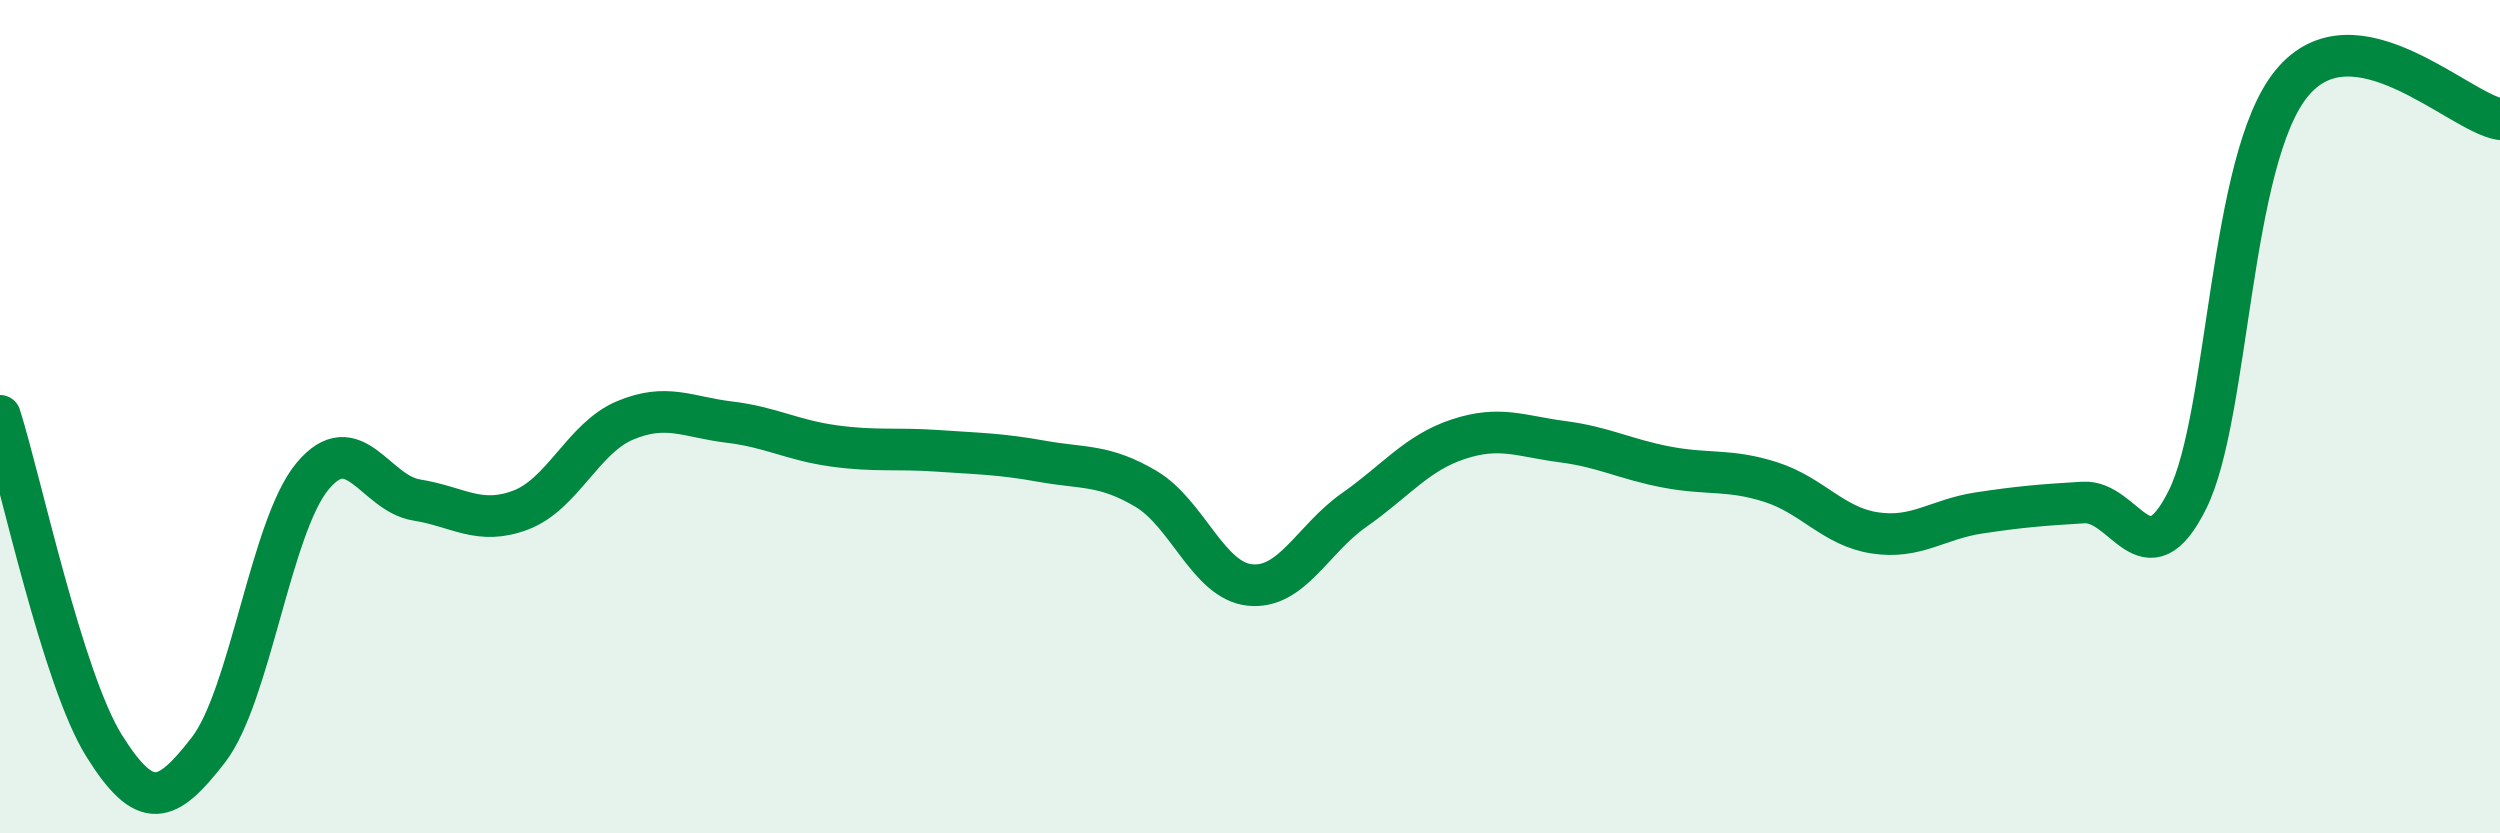
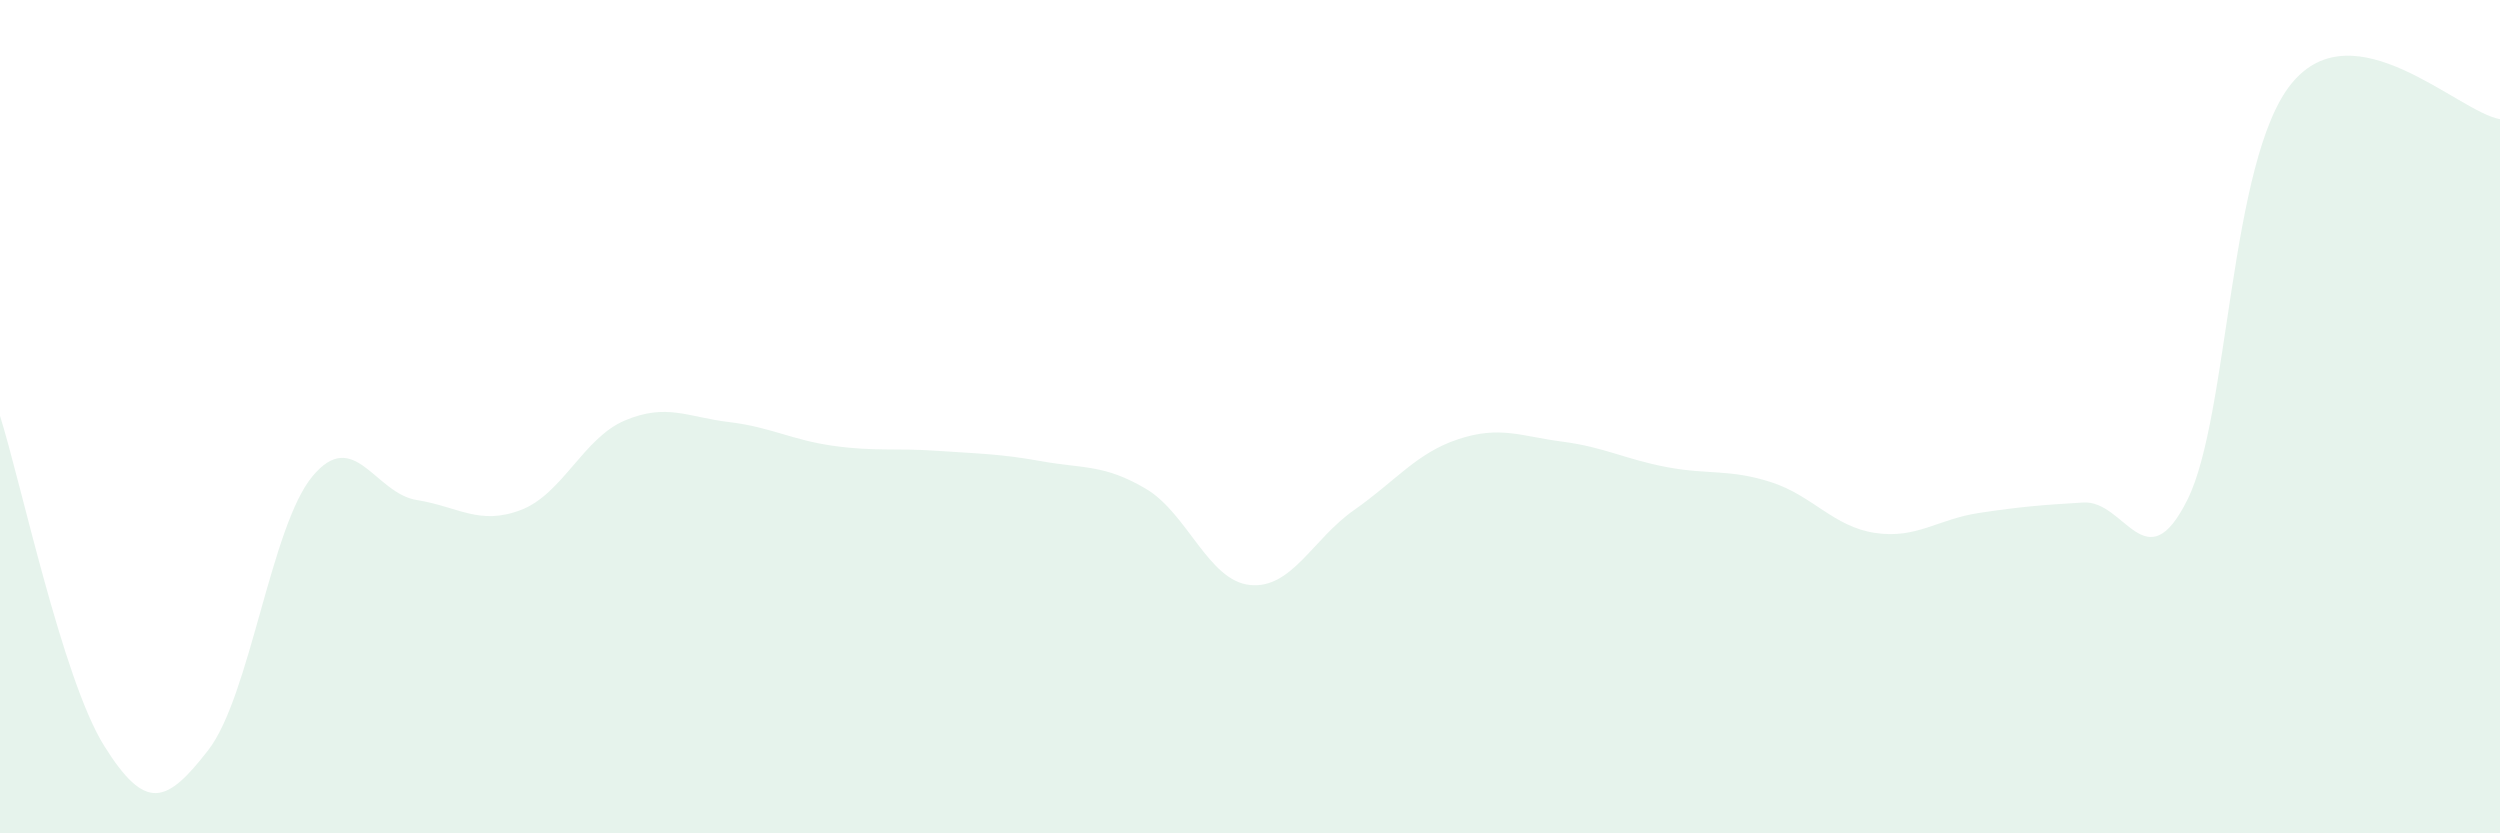
<svg xmlns="http://www.w3.org/2000/svg" width="60" height="20" viewBox="0 0 60 20">
  <path d="M 0,9.98 C 0.5,11.56 1.5,16.3 2.5,17.9 C 3.5,19.5 4,19.29 5,18 C 6,16.71 6.5,12.63 7.5,11.43 C 8.5,10.23 9,11.84 10,12 C 11,12.16 11.5,12.62 12.5,12.24 C 13.5,11.86 14,10.51 15,10.09 C 16,9.67 16.5,10.01 17.5,10.13 C 18.5,10.25 19,10.56 20,10.7 C 21,10.84 21.5,10.75 22.5,10.82 C 23.5,10.89 24,10.89 25,11.07 C 26,11.25 26.5,11.14 27.5,11.73 C 28.5,12.32 29,13.94 30,14.04 C 31,14.14 31.5,12.94 32.5,12.24 C 33.5,11.54 34,10.87 35,10.54 C 36,10.21 36.5,10.47 37.5,10.6 C 38.5,10.73 39,11.02 40,11.21 C 41,11.4 41.5,11.25 42.5,11.57 C 43.5,11.89 44,12.64 45,12.79 C 46,12.94 46.5,12.46 47.5,12.31 C 48.5,12.16 49,12.12 50,12.06 C 51,12 51.5,14 52.5,11.99 C 53.5,9.98 53.5,3.83 55,2 C 56.5,0.17 59,2.69 60,2.86L60 20L0 20Z" fill="#008740" opacity="0.1" stroke-linecap="round" stroke-linejoin="round" />
-   <path d="M 0,9.98 C 0.5,11.56 1.5,16.3 2.5,17.9 C 3.5,19.5 4,19.29 5,18 C 6,16.71 6.5,12.63 7.5,11.43 C 8.5,10.23 9,11.84 10,12 C 11,12.16 11.5,12.62 12.5,12.24 C 13.5,11.86 14,10.51 15,10.09 C 16,9.67 16.5,10.01 17.5,10.13 C 18.5,10.25 19,10.56 20,10.7 C 21,10.84 21.5,10.75 22.5,10.82 C 23.5,10.89 24,10.89 25,11.07 C 26,11.25 26.5,11.14 27.5,11.73 C 28.5,12.32 29,13.94 30,14.04 C 31,14.14 31.5,12.94 32.5,12.24 C 33.5,11.54 34,10.87 35,10.54 C 36,10.21 36.5,10.47 37.5,10.6 C 38.5,10.73 39,11.02 40,11.21 C 41,11.4 41.5,11.25 42.5,11.57 C 43.5,11.89 44,12.64 45,12.79 C 46,12.94 46.5,12.46 47.5,12.31 C 48.5,12.16 49,12.12 50,12.06 C 51,12 51.5,14 52.5,11.99 C 53.5,9.98 53.5,3.83 55,2 C 56.5,0.17 59,2.69 60,2.86" stroke="#008740" stroke-width="1" fill="none" stroke-linecap="round" stroke-linejoin="round" />
</svg>